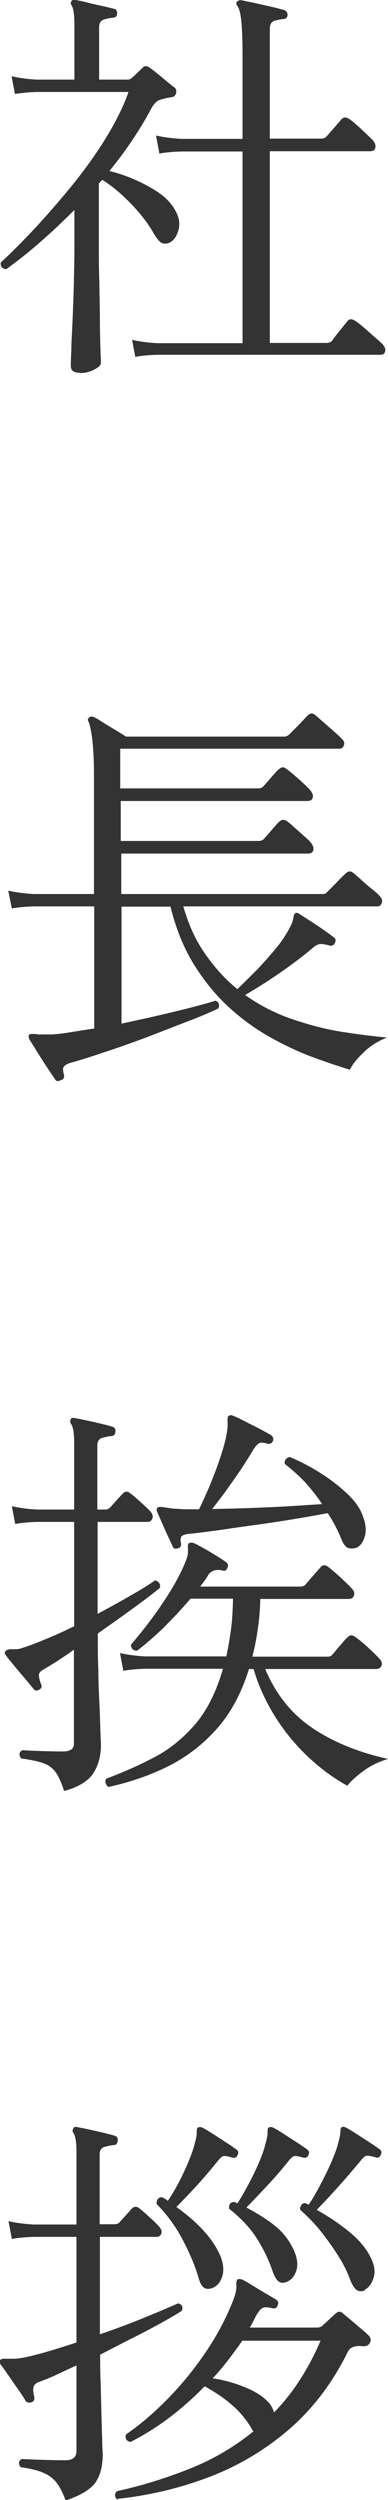
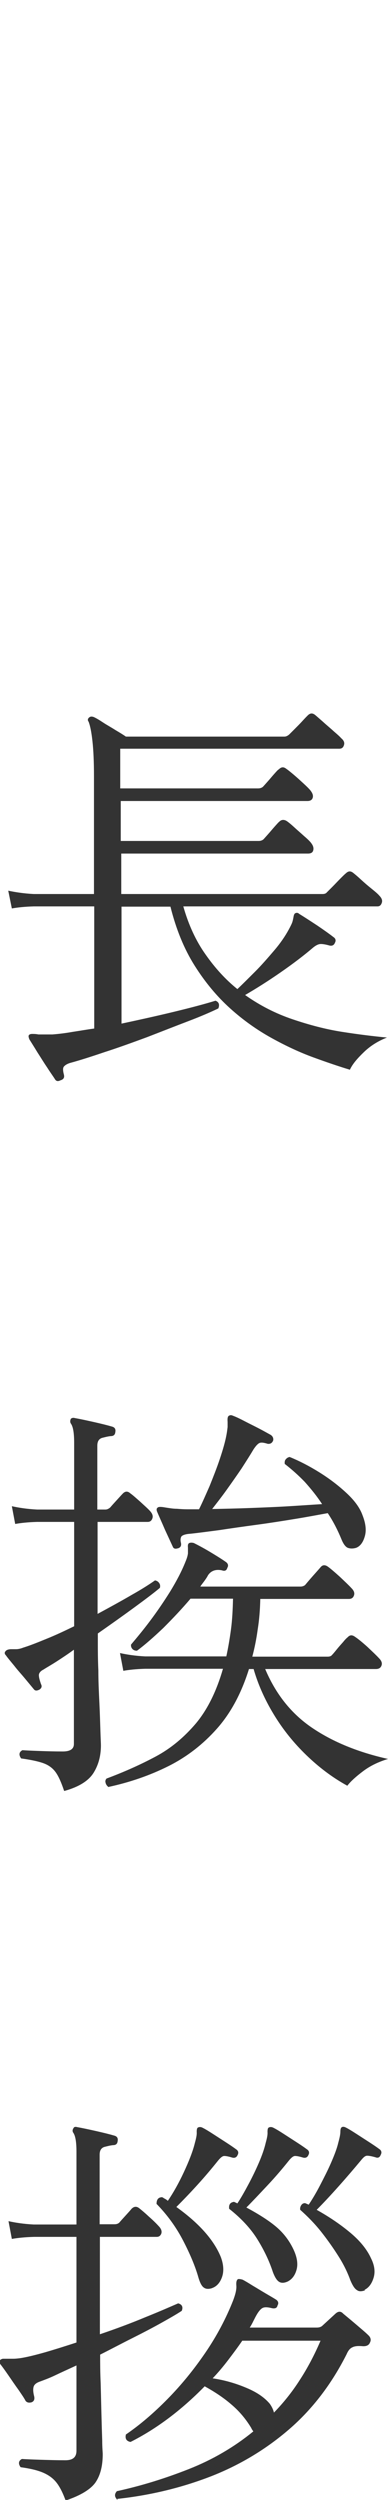
<svg xmlns="http://www.w3.org/2000/svg" id="_レイヤー_2" viewBox="0 0 15.07 97.03">
  <defs>
    <style>.cls-1{fill:#333;stroke-width:0px;}</style>
  </defs>
  <g id="_レイヤー_1-2">
-     <path class="cls-1" d="m3.1,14.47c-.24,0-.35-.09-.35-.27,0-.05,0-.25.02-.58,0-.34.03-.75.05-1.23.02-.49.04-.97.05-1.46s.02-.9.02-1.26v-1.52c-.43.43-.86.84-1.31,1.23-.45.4-.9.75-1.34,1.07-.16-.02-.23-.11-.21-.26.44-.41.9-.87,1.39-1.4.49-.53.97-1.09,1.45-1.68.47-.59.9-1.19,1.27-1.8s.66-1.19.85-1.74H1.44c-.35.01-.64.04-.86.08l-.13-.69c.27.06.59.11.98.13h1.46V.96c0-.39-.04-.65-.11-.75-.04-.06-.04-.12,0-.18.03-.03.08-.04.16-.03.12.02.27.05.46.1s.37.09.56.13.34.08.46.11c.08.01.13.07.13.19-.01.11-.07.16-.18.16-.11.01-.22.03-.34.07-.12.04-.18.14-.18.3v2.03h1.09c.08,0,.13-.02.16-.05.06-.05.14-.12.22-.2.08-.08.17-.16.24-.23.06-.06.15-.06.26.02.12.09.28.21.48.38.2.17.36.3.48.39.06.05.08.12.06.21s-.07.14-.16.16c-.06.01-.14.02-.23.04-.09.02-.16.04-.22.06-.13.03-.25.15-.37.37-.2.38-.44.78-.71,1.18-.27.41-.57.81-.9,1.22.31.07.64.18.98.33s.66.32.95.52.5.44.64.7c.15.27.18.53.1.78s-.21.41-.39.47c-.11.03-.2.02-.28-.03s-.17-.17-.28-.35c-.2-.36-.49-.74-.87-1.14-.38-.39-.75-.71-1.13-.94l-.13.14v2.56c0,.38,0,.82.02,1.3,0,.48.02.94.02,1.39,0,.45.01.83.02,1.14s.02.5.02.57c0,.09-.08.17-.25.26-.17.09-.35.14-.57.14Zm2.16-.59l-.13-.69c.27.06.59.11.98.13h3.31v-7.44h-2.38c-.35.01-.63.04-.85.08l-.13-.7c.27.06.59.11.98.13h2.38v-3.25c0-.61-.02-1.05-.05-1.34s-.08-.48-.16-.58c-.04-.06-.04-.12,0-.16.04-.04.1-.06.16-.05.12.02.28.06.5.1.21.05.43.1.66.15.22.05.39.1.51.13.08.03.13.1.13.19-.01.11-.07.16-.18.16-.12.01-.23.04-.34.07-.11.04-.17.14-.17.3v4.27h2c.07,0,.13-.02.18-.06.05-.05.15-.17.3-.34.15-.17.25-.29.3-.35.09-.09.18-.09.29-.02.12.07.27.21.47.39.2.19.35.33.46.44.08.1.12.19.1.29s-.09.14-.21.14h-3.89v7.44h2.19c.11,0,.19-.03.24-.1.05-.08.15-.21.29-.38.14-.17.23-.29.29-.36.07-.1.18-.1.3-.02.08.05.2.14.34.26s.28.25.42.37c.14.12.25.22.31.28.08.09.12.18.1.27-.02.1-.08.14-.18.14H6.11c-.35.01-.63.04-.85.08Z" />
    <path class="cls-1" d="m2.35,41.93c-.1.05-.17.04-.22-.05-.07-.11-.18-.26-.3-.45-.13-.19-.25-.39-.38-.59-.12-.2-.23-.37-.31-.5-.03-.08-.04-.13-.02-.16s.06-.05.13-.05.14,0,.24.02c.07,0,.16,0,.25,0,.09,0,.19,0,.3,0,.25-.02.5-.05.78-.1.27-.04.55-.09.84-.13v-4.74H1.31c-.35.01-.63.04-.85.08l-.14-.69c.28.06.61.11.99.13h2.34v-4.56c0-.57-.02-1.02-.06-1.38s-.09-.6-.15-.75c-.04-.05-.04-.11.02-.16.04-.04.1-.05.18-.02.09.04.21.11.36.21.15.1.32.19.49.3.17.1.3.18.4.25h6.16c.06,0,.12-.03.18-.08l.21-.21c.11-.11.21-.21.31-.32.1-.11.17-.18.2-.21.1-.1.19-.1.29-.02.05.04.15.13.3.26.14.13.29.25.43.38.14.12.24.21.28.26.11.09.14.18.11.27-.03.1-.09.14-.18.14H4.67v1.54h5.36c.07,0,.13-.02.18-.06.03-.03.09-.1.18-.2.09-.1.17-.2.26-.3.09-.1.14-.16.18-.18.1-.1.19-.1.29-.02.06.04.16.12.29.23.13.11.26.23.38.34.13.12.21.2.26.26.08.1.12.19.1.28-.02.09-.09.14-.21.14h-7.25v1.55h5.36c.07,0,.13-.02.18-.06.03-.03.09-.1.18-.2.09-.1.17-.2.26-.3.09-.1.14-.16.18-.19.08-.08.18-.09.29-.02.06.04.16.12.29.24.13.12.26.23.38.34.13.11.21.19.26.25.08.1.12.19.1.29-.02.1-.09.14-.21.14h-7.25v1.57h7.82c.07,0,.13-.02.16-.06l.21-.21c.11-.11.21-.22.32-.33.11-.11.18-.18.21-.2.1-.1.19-.1.29-.02.05.04.15.12.29.25s.28.25.43.37c.15.12.25.21.29.26.1.1.13.19.1.28s-.08.14-.17.14h-7.54c.2.71.49,1.34.86,1.86.37.53.78.98,1.24,1.35.2-.19.43-.42.69-.68s.5-.54.74-.82.43-.56.57-.82c.07-.13.12-.23.14-.3.02-.07.03-.13.04-.18.01-.07.03-.12.06-.14.05-.03.11-.03.16.02.18.11.41.26.7.45.28.19.49.34.63.45.08.05.11.13.06.22-.04.1-.11.13-.21.11-.14-.04-.25-.06-.34-.06s-.19.05-.3.14c-.35.3-.77.62-1.26.96-.49.34-.95.63-1.38.88.58.41,1.19.72,1.84.94.65.22,1.29.39,1.93.49s1.21.17,1.74.22c-.33.13-.63.31-.89.56-.26.25-.45.47-.55.69-.43-.13-.9-.29-1.42-.48-.52-.19-1.06-.44-1.62-.75-.56-.31-1.1-.69-1.61-1.15-.51-.46-.97-1.01-1.38-1.66-.41-.65-.72-1.41-.94-2.29h-1.9v4.54c.7-.15,1.38-.3,2.04-.46s1.19-.3,1.61-.43c.13.05.17.15.11.3-.29.14-.68.31-1.18.5s-1.03.4-1.6.62c-.57.21-1.12.41-1.65.58-.53.18-.97.32-1.34.42-.12.04-.19.09-.23.14-.04.05-.04.15,0,.3.03.11,0,.18-.1.22Z" />
    <path class="cls-1" d="m2.49,69.51c-.11-.33-.22-.58-.34-.74-.12-.16-.28-.27-.48-.34-.2-.07-.49-.13-.85-.18-.1-.14-.08-.25.05-.32.15.01.36.02.64.03.28.01.59.02.93.02.29,0,.43-.1.43-.29v-3.66c-.23.17-.46.32-.66.45s-.38.23-.52.32c-.12.06-.18.14-.18.22s.03.19.08.34c.05.09.03.16-.06.22-.1.05-.17.05-.22-.02-.09-.11-.2-.24-.34-.41-.14-.17-.29-.33-.42-.5-.14-.17-.25-.3-.32-.4-.05-.05-.06-.1-.03-.14.03-.06.11-.1.24-.1.05,0,.12,0,.19,0,.07,0,.17-.02.27-.06.26-.08.56-.2.9-.34.35-.14.71-.31,1.08-.49v-4.05h-1.44c-.35.01-.63.04-.85.08l-.13-.69c.27.06.59.11.98.13h1.44v-2.59c0-.38-.04-.63-.13-.75-.03-.05-.03-.11,0-.18.04-.04.1-.05.16-.03.17.03.41.08.72.15s.55.13.72.18c.11.03.15.1.13.21-.01.11-.07.16-.18.16-.11.01-.22.04-.34.07-.12.04-.18.14-.18.3v2.48h.32c.06,0,.12-.03.18-.08.05-.06.14-.16.25-.28.11-.12.19-.21.23-.25.1-.11.2-.11.3-.02.1.07.22.18.38.32.15.14.29.26.39.37.09.1.12.19.09.28-.03.09-.09.14-.18.14h-1.95v3.57c.48-.26.92-.5,1.33-.74.41-.23.7-.42.9-.56.06.01.12.04.16.1.04.05.05.12.03.19-.2.17-.53.42-.98.75-.45.33-.93.67-1.43,1.02v.34c0,.3,0,.66.02,1.09,0,.43.02.85.04,1.26.02.42.03.78.04,1.09s.02.5.02.56c0,.4-.09.75-.28,1.06s-.56.55-1.13.71Zm1.71-.16c-.05-.04-.09-.1-.1-.16-.02-.06,0-.12.04-.16.67-.25,1.3-.53,1.9-.85s1.11-.75,1.57-1.29c.45-.54.8-1.25,1.05-2.12h-3.02c-.35.01-.63.04-.85.08l-.13-.69c.27.06.59.11.98.13h3.15c.07-.32.13-.67.18-1.04s.07-.77.08-1.2h-1.65c-.33.39-.69.77-1.06,1.14-.38.36-.72.66-1.02.88-.08,0-.13-.02-.18-.07-.04-.05-.06-.1-.05-.17.22-.26.47-.56.74-.92.27-.36.53-.74.78-1.14.25-.41.45-.79.6-1.17.05-.12.08-.22.09-.31,0-.09,0-.16,0-.22-.01-.1,0-.15.05-.18.05-.02.11-.02.18,0,.16.08.37.19.62.34.25.15.46.28.63.4.08.06.1.14.05.22-.03.11-.1.14-.21.1-.23-.05-.42.01-.54.19-.04.08-.09.15-.14.22-.05.07-.11.14-.16.22h3.89c.07,0,.13-.02.18-.06.05-.06.15-.18.3-.35.15-.17.25-.28.3-.34.08-.1.18-.1.29-.02.11.08.26.21.46.39.2.19.35.33.45.44.1.1.13.19.1.28s-.09.14-.2.14h-3.44c-.01.42-.04.81-.1,1.18-.05.37-.12.72-.21,1.06h2.93c.07,0,.13-.02.16-.06.04-.04.1-.11.18-.21.08-.1.16-.19.25-.29.08-.1.14-.16.18-.19.09-.1.18-.1.29-.02.12.08.28.21.48.39.2.19.35.33.45.44.1.1.13.19.1.28s-.1.14-.22.14h-4.3c.41.97,1.01,1.73,1.82,2.28.81.55,1.79.95,2.95,1.21-.36.11-.68.26-.96.47s-.49.4-.62.57c-.51-.28-1.01-.64-1.5-1.1s-.92-.97-1.29-1.56c-.37-.59-.66-1.21-.85-1.87h-.18c-.29.93-.7,1.7-1.24,2.31-.54.61-1.17,1.1-1.89,1.46-.72.36-1.5.63-2.34.81Zm2.72-9.26c-.11.04-.18.02-.21-.06-.07-.15-.17-.37-.3-.65-.12-.28-.23-.52-.31-.71-.03-.08-.02-.13.03-.16.03-.03.13-.03.29,0,.06.01.13.02.2.03s.15.02.25.02c.12.01.25.02.4.02h.46c.13-.26.26-.56.41-.9.14-.35.28-.7.4-1.06.12-.36.21-.67.26-.95.02-.11.03-.2.04-.28,0-.08,0-.15,0-.2-.01-.13,0-.21.05-.24s.1-.03.16,0c.11.04.26.11.45.21.19.1.38.19.57.29s.33.18.44.24c.08.05.12.13.1.22-.04.1-.11.14-.21.13-.13-.04-.23-.06-.3-.04-.07.02-.15.1-.25.25-.13.22-.29.47-.47.75-.19.28-.38.55-.58.83-.2.28-.39.52-.56.74.47-.01.97-.02,1.49-.04s1.03-.04,1.52-.07c.49-.03.91-.06,1.26-.08-.2-.31-.43-.59-.67-.86-.25-.26-.51-.49-.78-.7-.01-.07,0-.14.04-.18.04-.05.09-.08.15-.09.37.15.76.35,1.16.6.4.25.75.52,1.06.81s.51.57.61.85c.13.33.16.61.08.85-.07.23-.19.37-.34.42-.11.03-.21.03-.3,0s-.18-.14-.26-.34c-.14-.34-.31-.68-.53-1.01-.34.06-.75.14-1.24.22s-.99.16-1.51.23c-.52.07-1.01.14-1.47.21-.46.06-.83.11-1.12.14-.18.01-.29.05-.34.1-.04.06-.05.15-.02.26.02.11-.02.18-.13.21Z" />
    <path class="cls-1" d="m2.54,97.03c-.11-.3-.23-.53-.36-.69-.13-.16-.3-.28-.51-.37-.21-.09-.5-.16-.87-.21-.1-.14-.08-.25.05-.32.15.01.38.02.7.03.32.01.65.02.99.02.29,0,.43-.12.43-.37v-3.31c-.3.14-.57.26-.82.38s-.45.19-.61.25c-.14.05-.22.12-.24.22-.02.09-.01.21.03.36.02.11-.01.18-.1.22-.11.03-.19.01-.24-.06-.05-.1-.14-.23-.27-.42-.13-.18-.26-.37-.39-.56-.13-.19-.24-.34-.31-.43-.03-.03-.04-.09-.02-.16.02-.03.06-.05.11-.06.05,0,.12,0,.21,0,.06,0,.13,0,.21,0,.07,0,.15-.01.24-.02.27-.04.59-.12.98-.23.38-.11.79-.24,1.22-.38v-4.1h-1.65c-.35.01-.64.04-.86.08l-.13-.69c.27.06.59.11.98.13h1.66v-2.82c0-.38-.04-.63-.13-.75-.03-.05-.03-.11.02-.18.02-.04.07-.05.14-.03.17.03.41.08.72.15.31.07.55.13.72.18.11.03.15.1.13.21-.01.11-.07.16-.18.16-.11.01-.22.04-.34.07-.12.04-.18.14-.18.3v2.7h.58c.08,0,.13-.02.18-.06.05-.06.14-.16.25-.28.11-.12.19-.21.23-.26.1-.1.2-.1.3-.02.1.08.22.18.38.33.16.14.29.27.39.38.08.09.11.17.09.26-.03.09-.09.14-.18.14h-2.21v3.78c.62-.21,1.21-.43,1.76-.66.55-.22.98-.41,1.28-.54.15.04.2.14.14.29-.18.12-.44.27-.78.46-.34.19-.72.39-1.14.6-.42.21-.83.43-1.25.64,0,.32,0,.69.02,1.1.01.41.02.81.03,1.21.01.4.02.74.03,1.02,0,.29.02.46.02.53,0,.46-.09.82-.28,1.1-.19.27-.58.51-1.18.71Zm2.02,0c-.12-.12-.12-.23-.02-.34.96-.21,1.89-.5,2.8-.86.91-.36,1.74-.84,2.5-1.46-.03-.04-.06-.08-.08-.13-.21-.35-.47-.66-.78-.92-.3-.26-.65-.49-1.03-.7-.91.93-1.87,1.65-2.88,2.16-.16-.03-.22-.13-.18-.29.54-.37,1.08-.83,1.62-1.38s1.02-1.14,1.47-1.8c.45-.66.8-1.33,1.07-2.01.1-.26.14-.45.13-.58-.01-.13,0-.21.06-.26.05-.01.11,0,.18.02.1.05.23.13.39.23.17.1.33.2.5.3.17.1.31.18.42.25.08.06.1.14.05.22-.02.1-.09.13-.21.11-.15-.04-.27-.05-.35-.02-.08.03-.17.13-.26.29-.04.07-.08.15-.12.23-.04.08-.08.16-.14.25h2.61c.1,0,.17-.03.22-.08l.5-.46c.11-.1.21-.1.3,0,.12.1.28.23.49.41s.38.32.5.44c.08.08.1.18.05.27-.04.11-.15.16-.32.14-.16-.01-.28,0-.37.05-.09.04-.16.13-.22.27-.58,1.15-1.32,2.12-2.22,2.9s-1.93,1.4-3.06,1.84c-1.14.44-2.34.73-3.62.87Zm3.68-8.22c-.13.04-.24.04-.32-.02-.08-.05-.15-.18-.21-.38-.12-.43-.32-.91-.6-1.45-.28-.54-.63-1.01-1.03-1.42,0-.17.07-.26.22-.26.04.02.08.05.12.07s.07.05.1.07c.21-.31.42-.68.62-1.11.2-.43.35-.81.43-1.14.05-.18.08-.32.07-.42,0-.1.01-.16.06-.18.05-.02.11-.02.18.02.1.05.23.13.4.24s.34.22.51.33.3.2.38.26c.08.05.11.13.06.22-.04.1-.12.13-.22.1-.13-.04-.23-.06-.3-.06-.07,0-.15.07-.24.18-.24.3-.5.61-.8.94-.3.33-.57.61-.82.86.88.63,1.46,1.28,1.73,1.95.11.3.12.56.04.78-.08.22-.21.36-.39.42Zm2.4,4.83c.36-.37.7-.79,1-1.26.3-.46.57-.97.81-1.53h-3.04c-.17.25-.35.49-.54.74-.19.25-.39.49-.61.72.47.07.91.2,1.31.37.41.17.71.38.91.62.07.1.13.21.16.34Zm.54-5.09c-.13.06-.24.07-.33.02-.09-.05-.17-.17-.25-.38-.14-.43-.34-.85-.6-1.27-.26-.42-.63-.82-1.1-1.19-.02-.16.04-.25.19-.27l.13.06c.14-.21.28-.46.43-.74.15-.28.29-.57.41-.85.12-.28.21-.54.26-.76.05-.18.08-.32.07-.42,0-.1.01-.16.06-.18.05-.02.11-.02.18.02.1.05.23.13.4.24s.34.22.51.33c.17.11.3.2.38.26.08.05.11.13.06.22-.04.1-.12.13-.22.1-.13-.04-.23-.06-.3-.06-.07,0-.15.07-.24.18-.24.3-.51.62-.82.95s-.59.63-.83.87c.5.27.89.52,1.17.76s.5.53.66.87c.14.3.18.56.12.78s-.17.37-.34.46Zm3.01.34c-.13.05-.24.06-.32,0-.09-.05-.17-.17-.26-.38-.1-.28-.24-.58-.44-.9s-.43-.65-.69-.98c-.26-.33-.54-.61-.82-.86-.01-.06,0-.12.04-.18s.09-.08.15-.08l.14.06c.14-.21.29-.46.44-.75.15-.29.3-.58.43-.88.13-.3.23-.56.28-.78.05-.18.08-.32.08-.42s.02-.16.06-.18c.03-.02.09-.02.16.02.1.05.23.13.4.24.17.11.34.22.51.33s.3.2.38.26c.08.05.11.13.06.22-.04.11-.11.14-.21.1-.14-.04-.25-.06-.32-.06-.08,0-.15.07-.24.18-.25.3-.53.63-.86,1-.33.37-.61.67-.86.92.5.28.94.58,1.32.9.38.32.64.65.79.98.14.28.17.53.1.76s-.19.39-.36.47Z" />
  </g>
</svg>